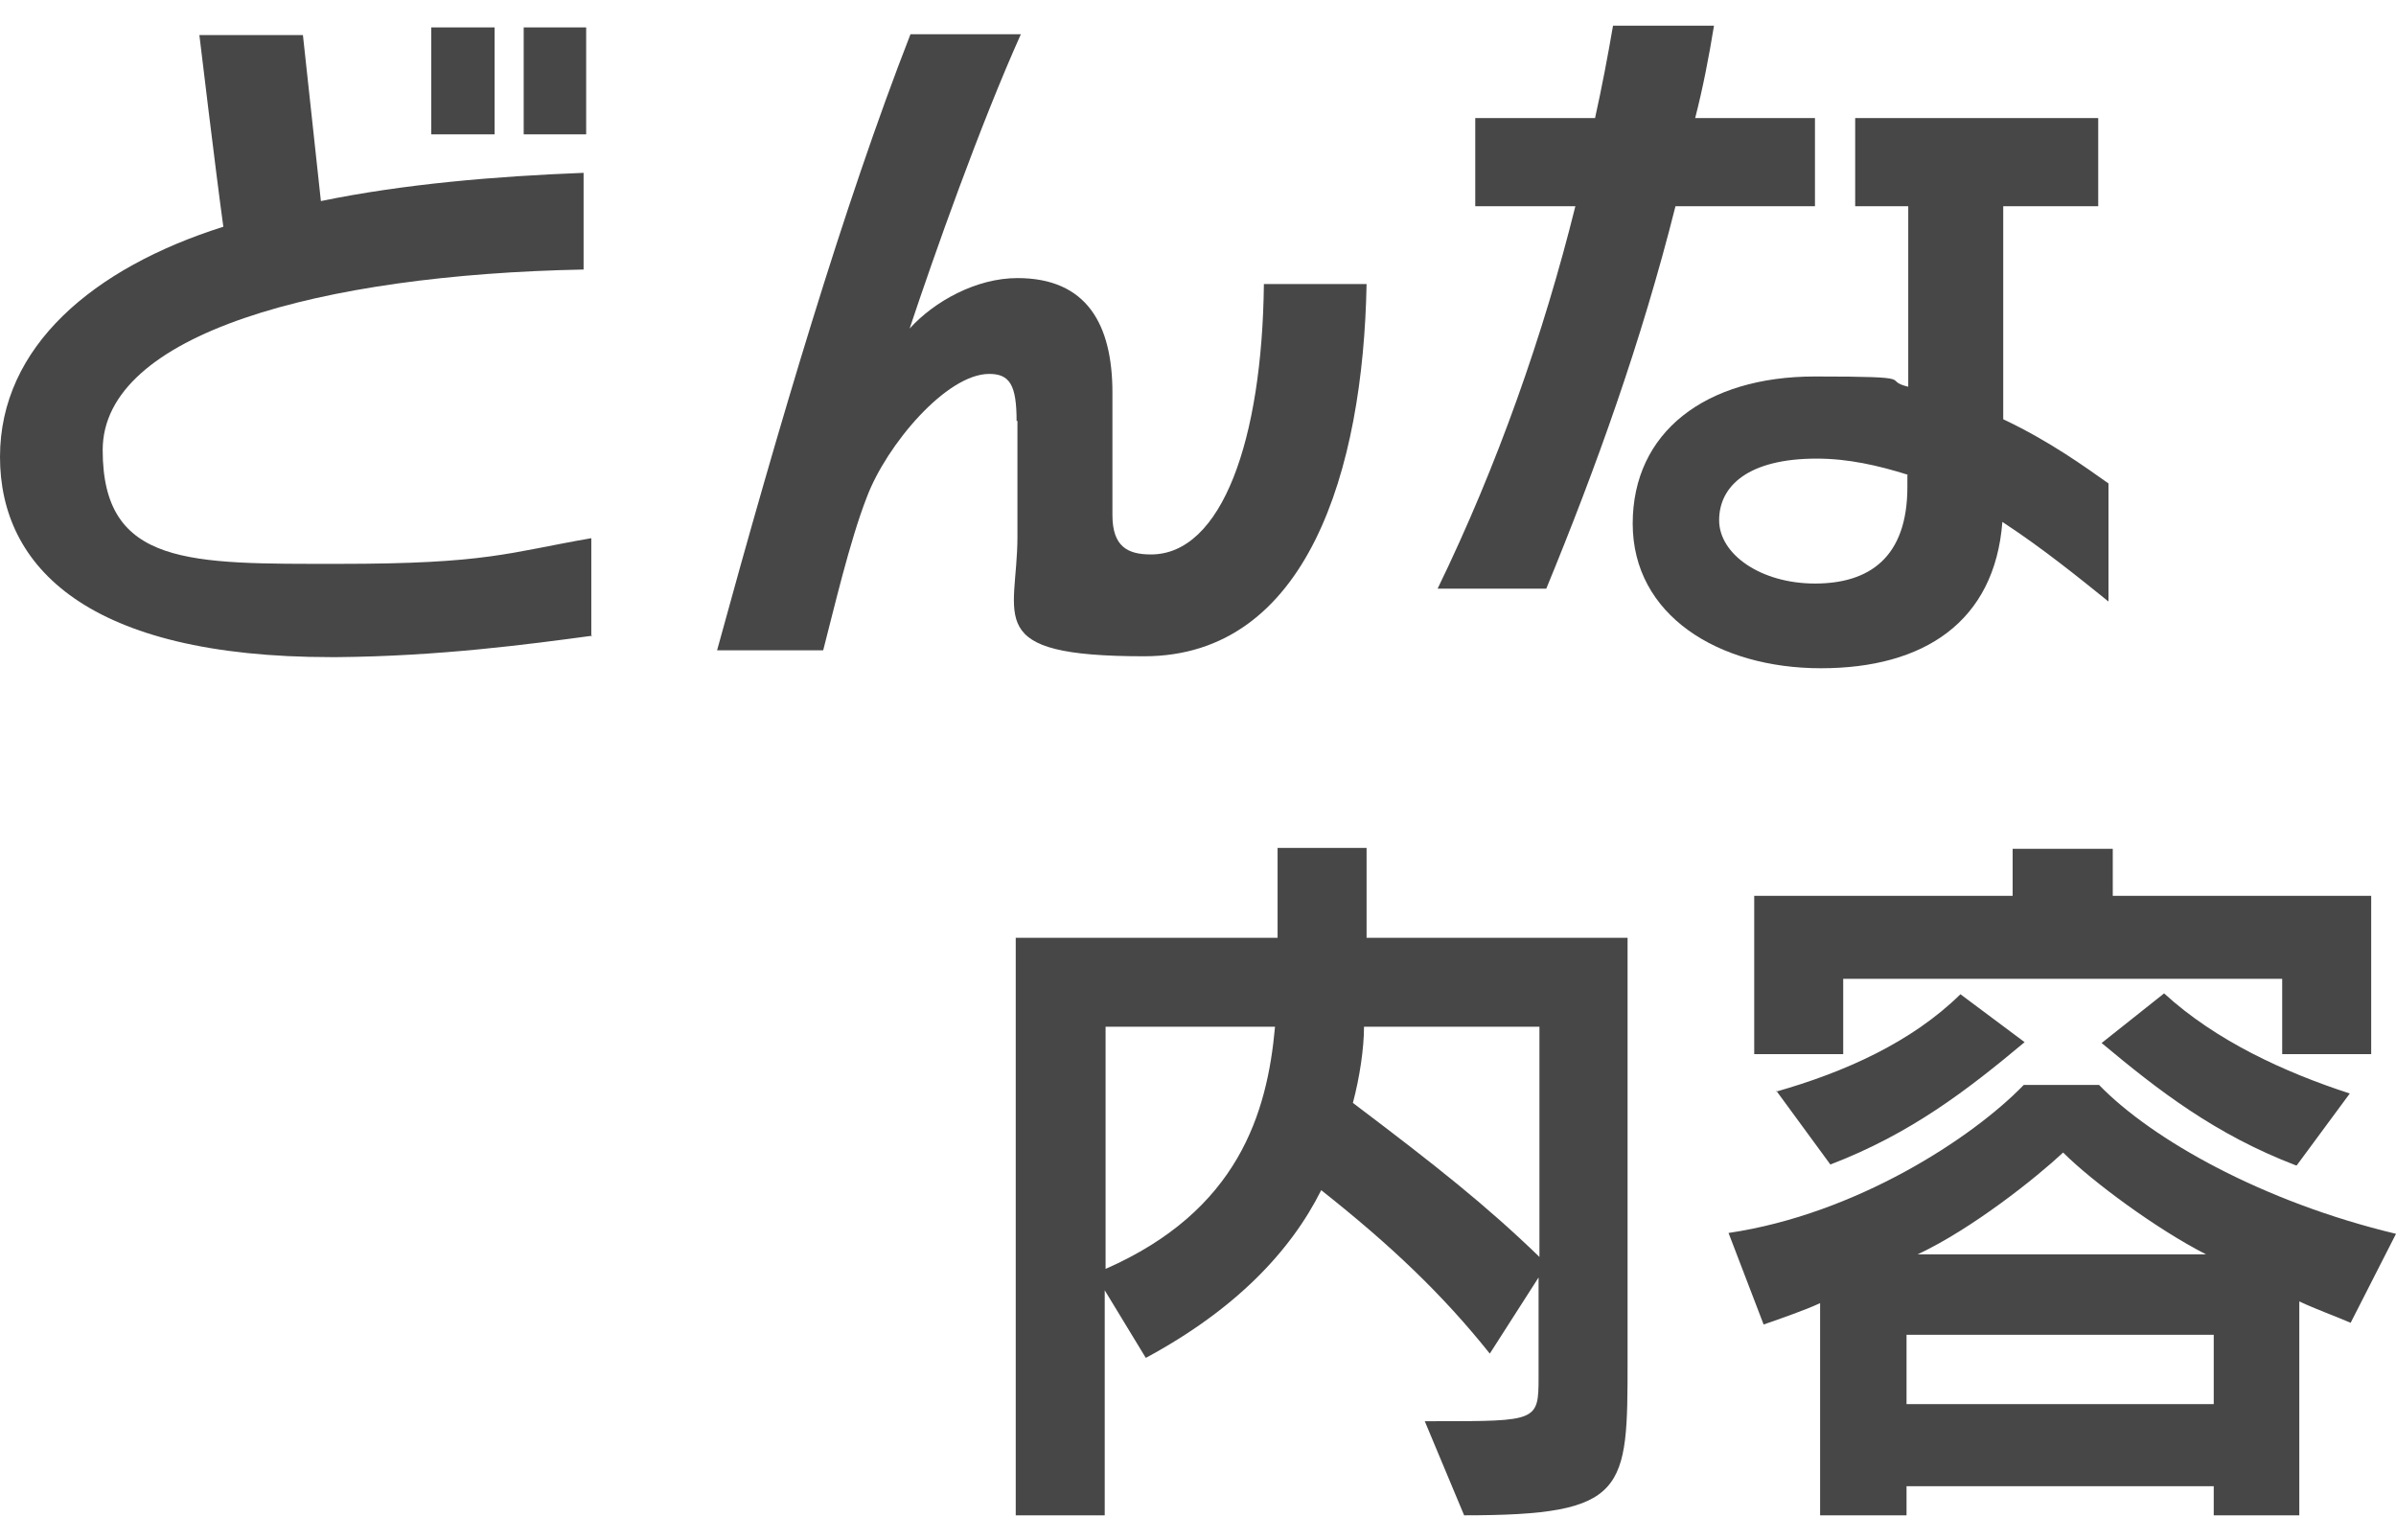
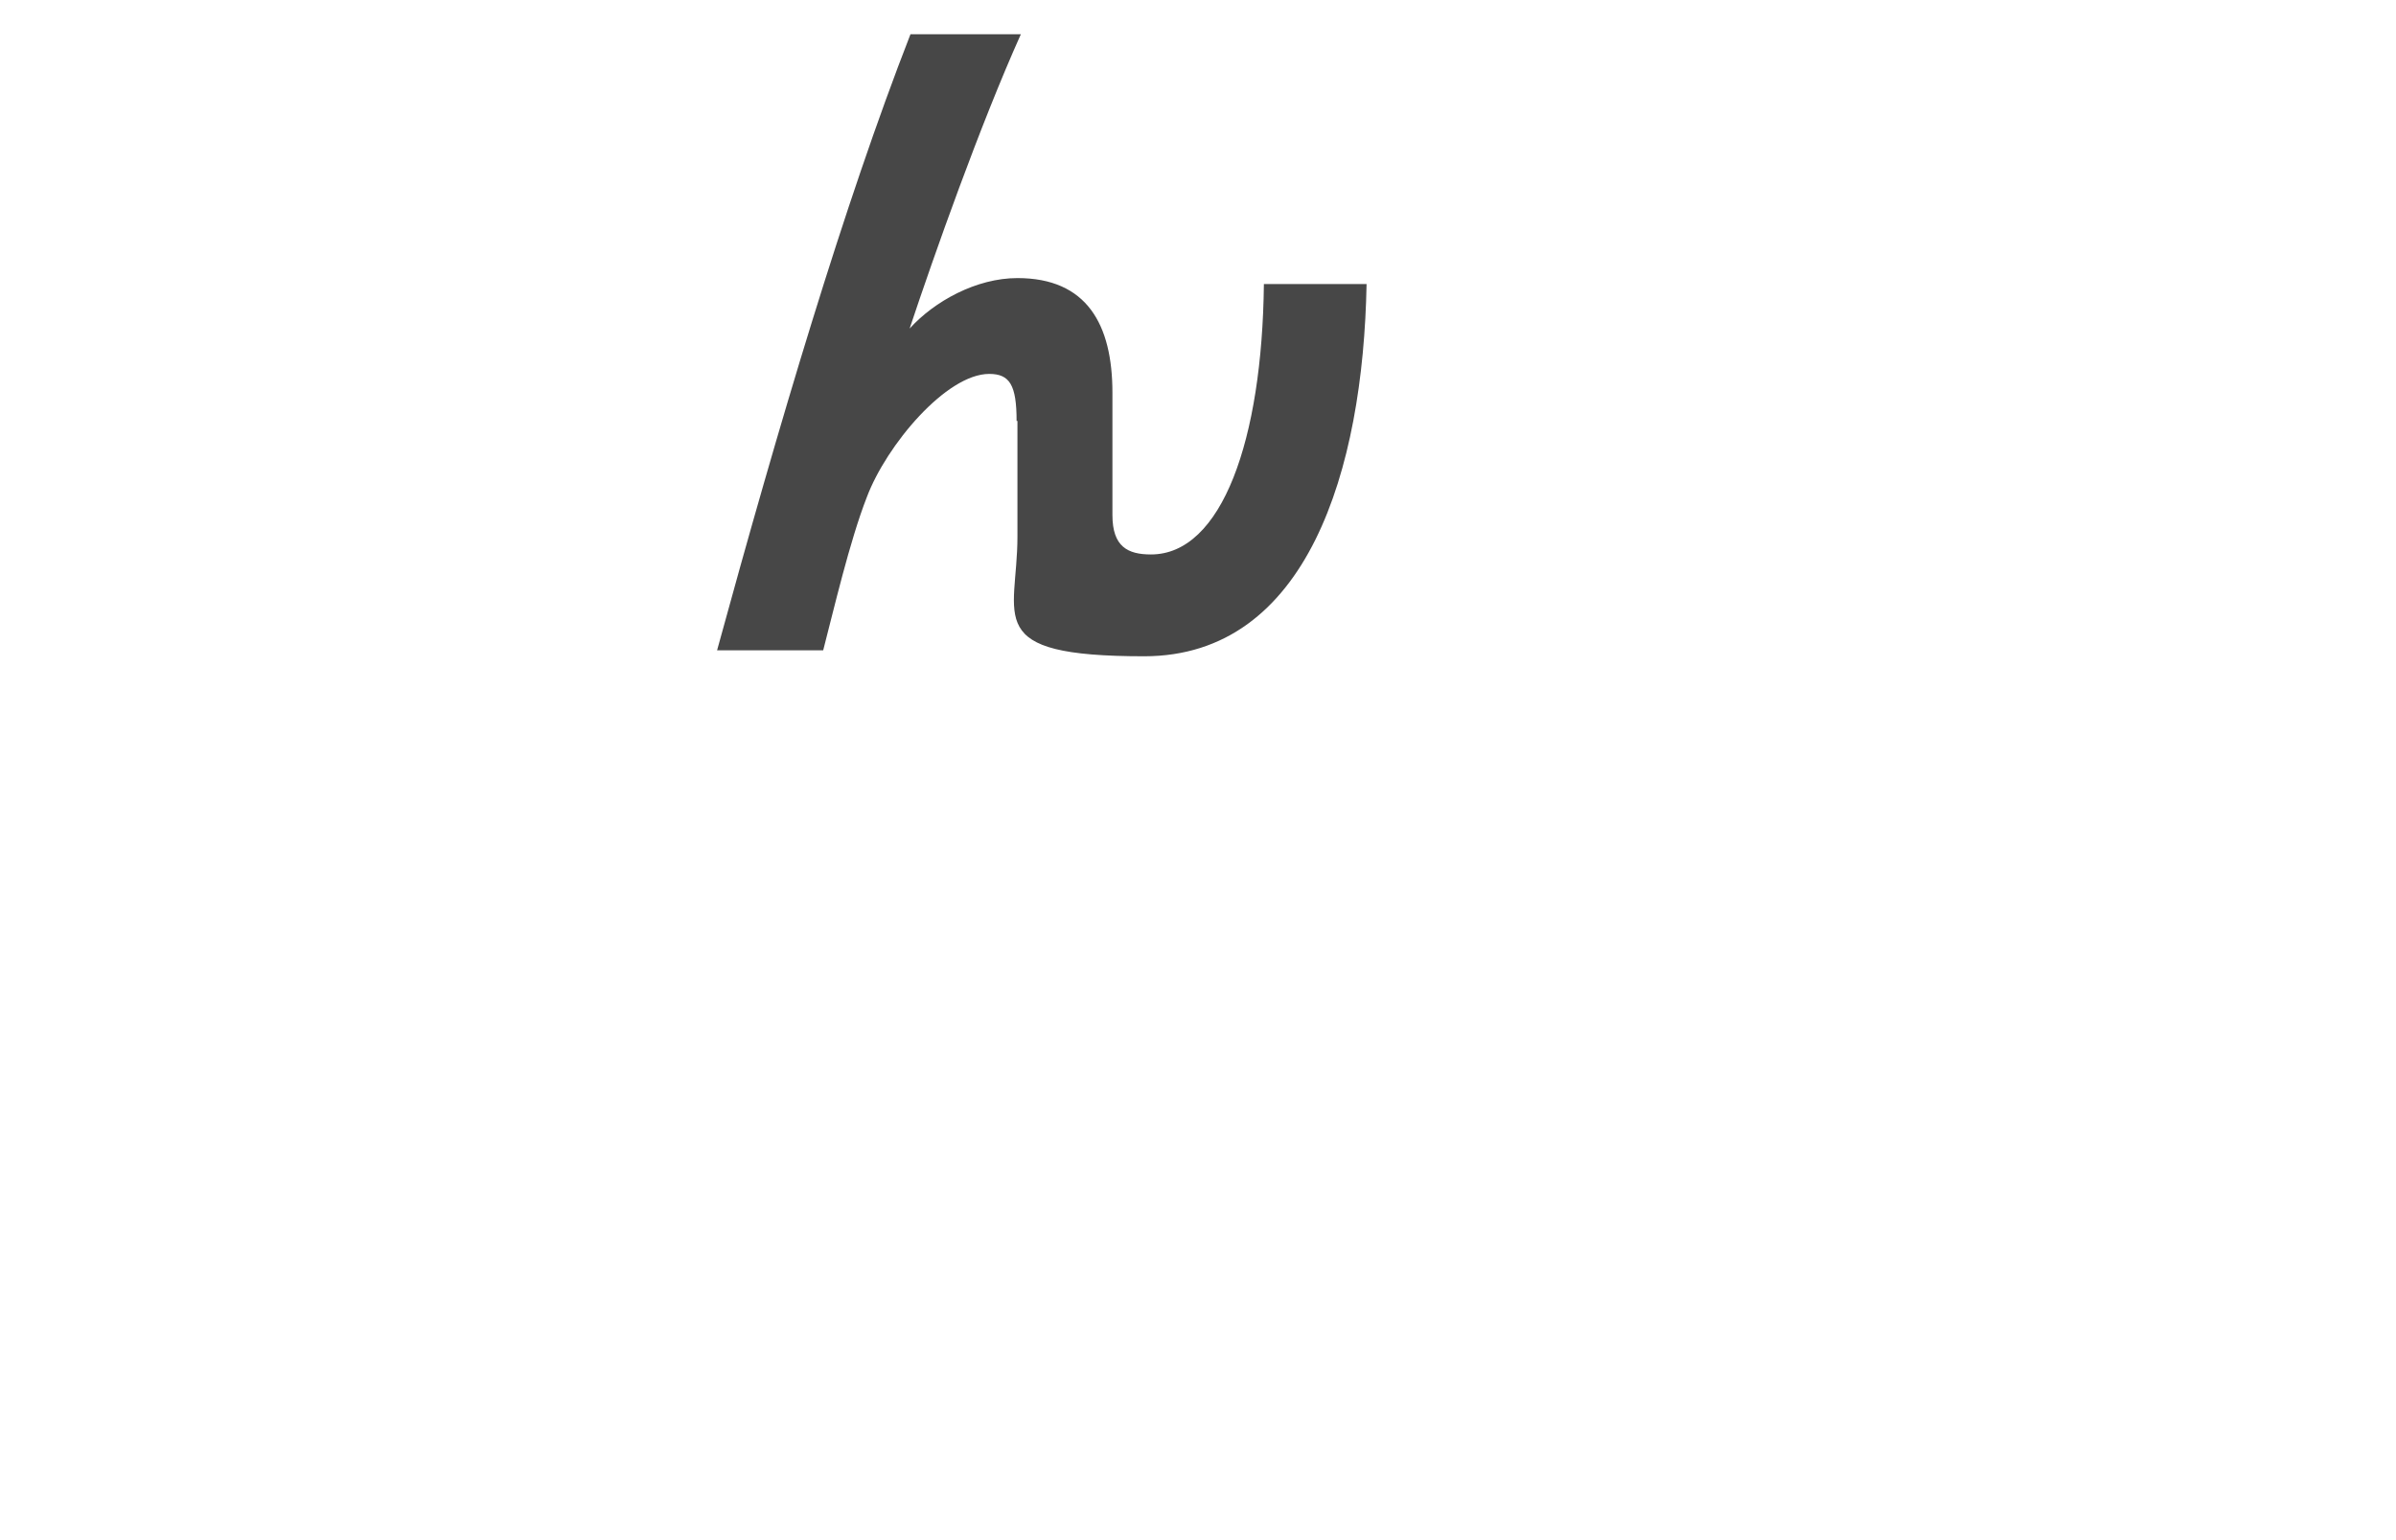
<svg xmlns="http://www.w3.org/2000/svg" width="280" height="180" version="1.1" viewBox="0 0 280 180">
  <defs>
    <style>
      .cls-1 {
        fill: #474747;
      }
    </style>
  </defs>
  <g>
    <g id="_レイヤー_1" data-name="レイヤー_1">
      <g>
-         <path class="cls-1" d="M69.2,74.3c-7.4,1-17.9,2.4-29.8,2.5h-.7C10.3,76.8,0,66.3,0,53.4s10.9-22.1,26.1-26.9c-.9-6.5-2.8-22.4-2.8-22.4h12.1l2.1,19.4c9.7-2,20.4-2.9,30.7-3.3v11.3c-30.8.6-56.2,7.5-56.2,21.1s10.2,13.3,27.6,13.3,19.7-1.3,29.5-3v11.5ZM50.4,15.7V3.2h7.4v12.5h-7.4ZM61.2,15.7V3.2h7.3v12.5h-7.3Z" />
        <path class="cls-1" d="M118.8,49.2c0-4.2-.8-5.5-3.2-5.5-5,0-12,8.3-14.3,14.4-2,5.1-3.9,13.3-5.1,17.9h-12.4c7.2-26.3,14.8-52,22.6-72h12.9c-4.8,10.7-10.1,25.7-13,34.4,2.9-3.2,7.8-5.9,12.6-5.9,8.1,0,11.1,5.4,11.1,13.4v14.3c0,3.7,1.8,4.6,4.5,4.6,8.3,0,13-13.4,13.2-31.6h12c-.4,21.7-6.9,43.5-26,43.5s-14.8-4.5-14.8-14v-13.5Z" />
-         <path class="cls-1" d="M168,68.8c7-14.4,12.4-29.8,16.1-44.7h-11.7v-10.3h14c.8-3.6,1.5-7.3,2.1-10.8h11.8c-.6,3.7-1.3,7.3-2.2,10.8h14v10.3h-16.3c-4,15.9-9.3,30.6-15.1,44.7h-12.7ZM246.4,70.3c-3.6-2.9-7.8-6.3-12.4-9.3-.9,11.7-9.2,17.1-21.2,17.1s-22-6.2-22-16.9,8.5-17.2,21.3-17.2,7.6.4,10.9,1.2v-21.1h-6.2v-10.3h28.4v10.3h-11.1v24.9c5.5,2.6,9.6,5.6,12.3,7.5v13.8ZM223,55.5c-3.5-1.1-7-1.9-10.7-1.9-8,0-11.4,3.2-11.4,7.2s4.9,7.4,11.2,7.4,10.8-3,10.8-11.3v-1.4Z" />
-         <path class="cls-1" d="M166.6,166.1h1.2c11.8,0,12,0,12-5.1v-11.7l-5.7,8.9c-5.5-6.9-11.6-12.7-19.7-19.1-3.6,7.2-10.1,14-20.5,19.6l-4.8-7.9v26.3h-10.4v-67.5h30.6v-10.5h10.4v10.5h30.5v49.4c0,15.3,0,18.1-19.1,18.1l-4.6-11ZM129.2,120v28.3c15.5-6.8,18.9-18.2,19.8-28.3h-19.8ZM179.9,120h-20.5c0,2.5-.5,5.9-1.3,8.9,9.8,7.4,15.6,12,21.8,18v-27Z" />
-         <path class="cls-1" d="M258.7,177.1v-3.4h-35.9v3.4h-10.1v-24.8c-1.7.8-4.6,1.8-6.6,2.5l-4.1-10.7c14.9-2.2,28.5-11.1,34.5-17.3h8.8c6.2,6.4,19.2,13.7,34.7,17.4l-5.3,10.4c-1.6-.7-4.1-1.6-6-2.5v25h-10.1ZM266.7,123.2v-8.8h-51.3v8.8h-10.4v-18.5h30.2v-5.5h11.7v5.5h30.2v18.5h-10.4ZM207.5,127.6c8.1-2.3,15.9-5.8,21.6-11.4l7.5,5.6c-6.7,5.6-13.3,10.7-22.7,14.3l-6.3-8.6ZM258.7,156h-35.9v8.1h35.9v-8.1ZM257.8,146.6c-5.7-2.9-13.3-8.5-16.7-11.9-3.1,2.9-10.6,8.9-17,11.9h33.7ZM268.3,136.2c-9.4-3.6-16-8.7-22.7-14.3l7.3-5.8c6,5.5,14,9.2,21.7,11.7l-6.2,8.4Z" />
      </g>
    </g>
  </g>
</svg>